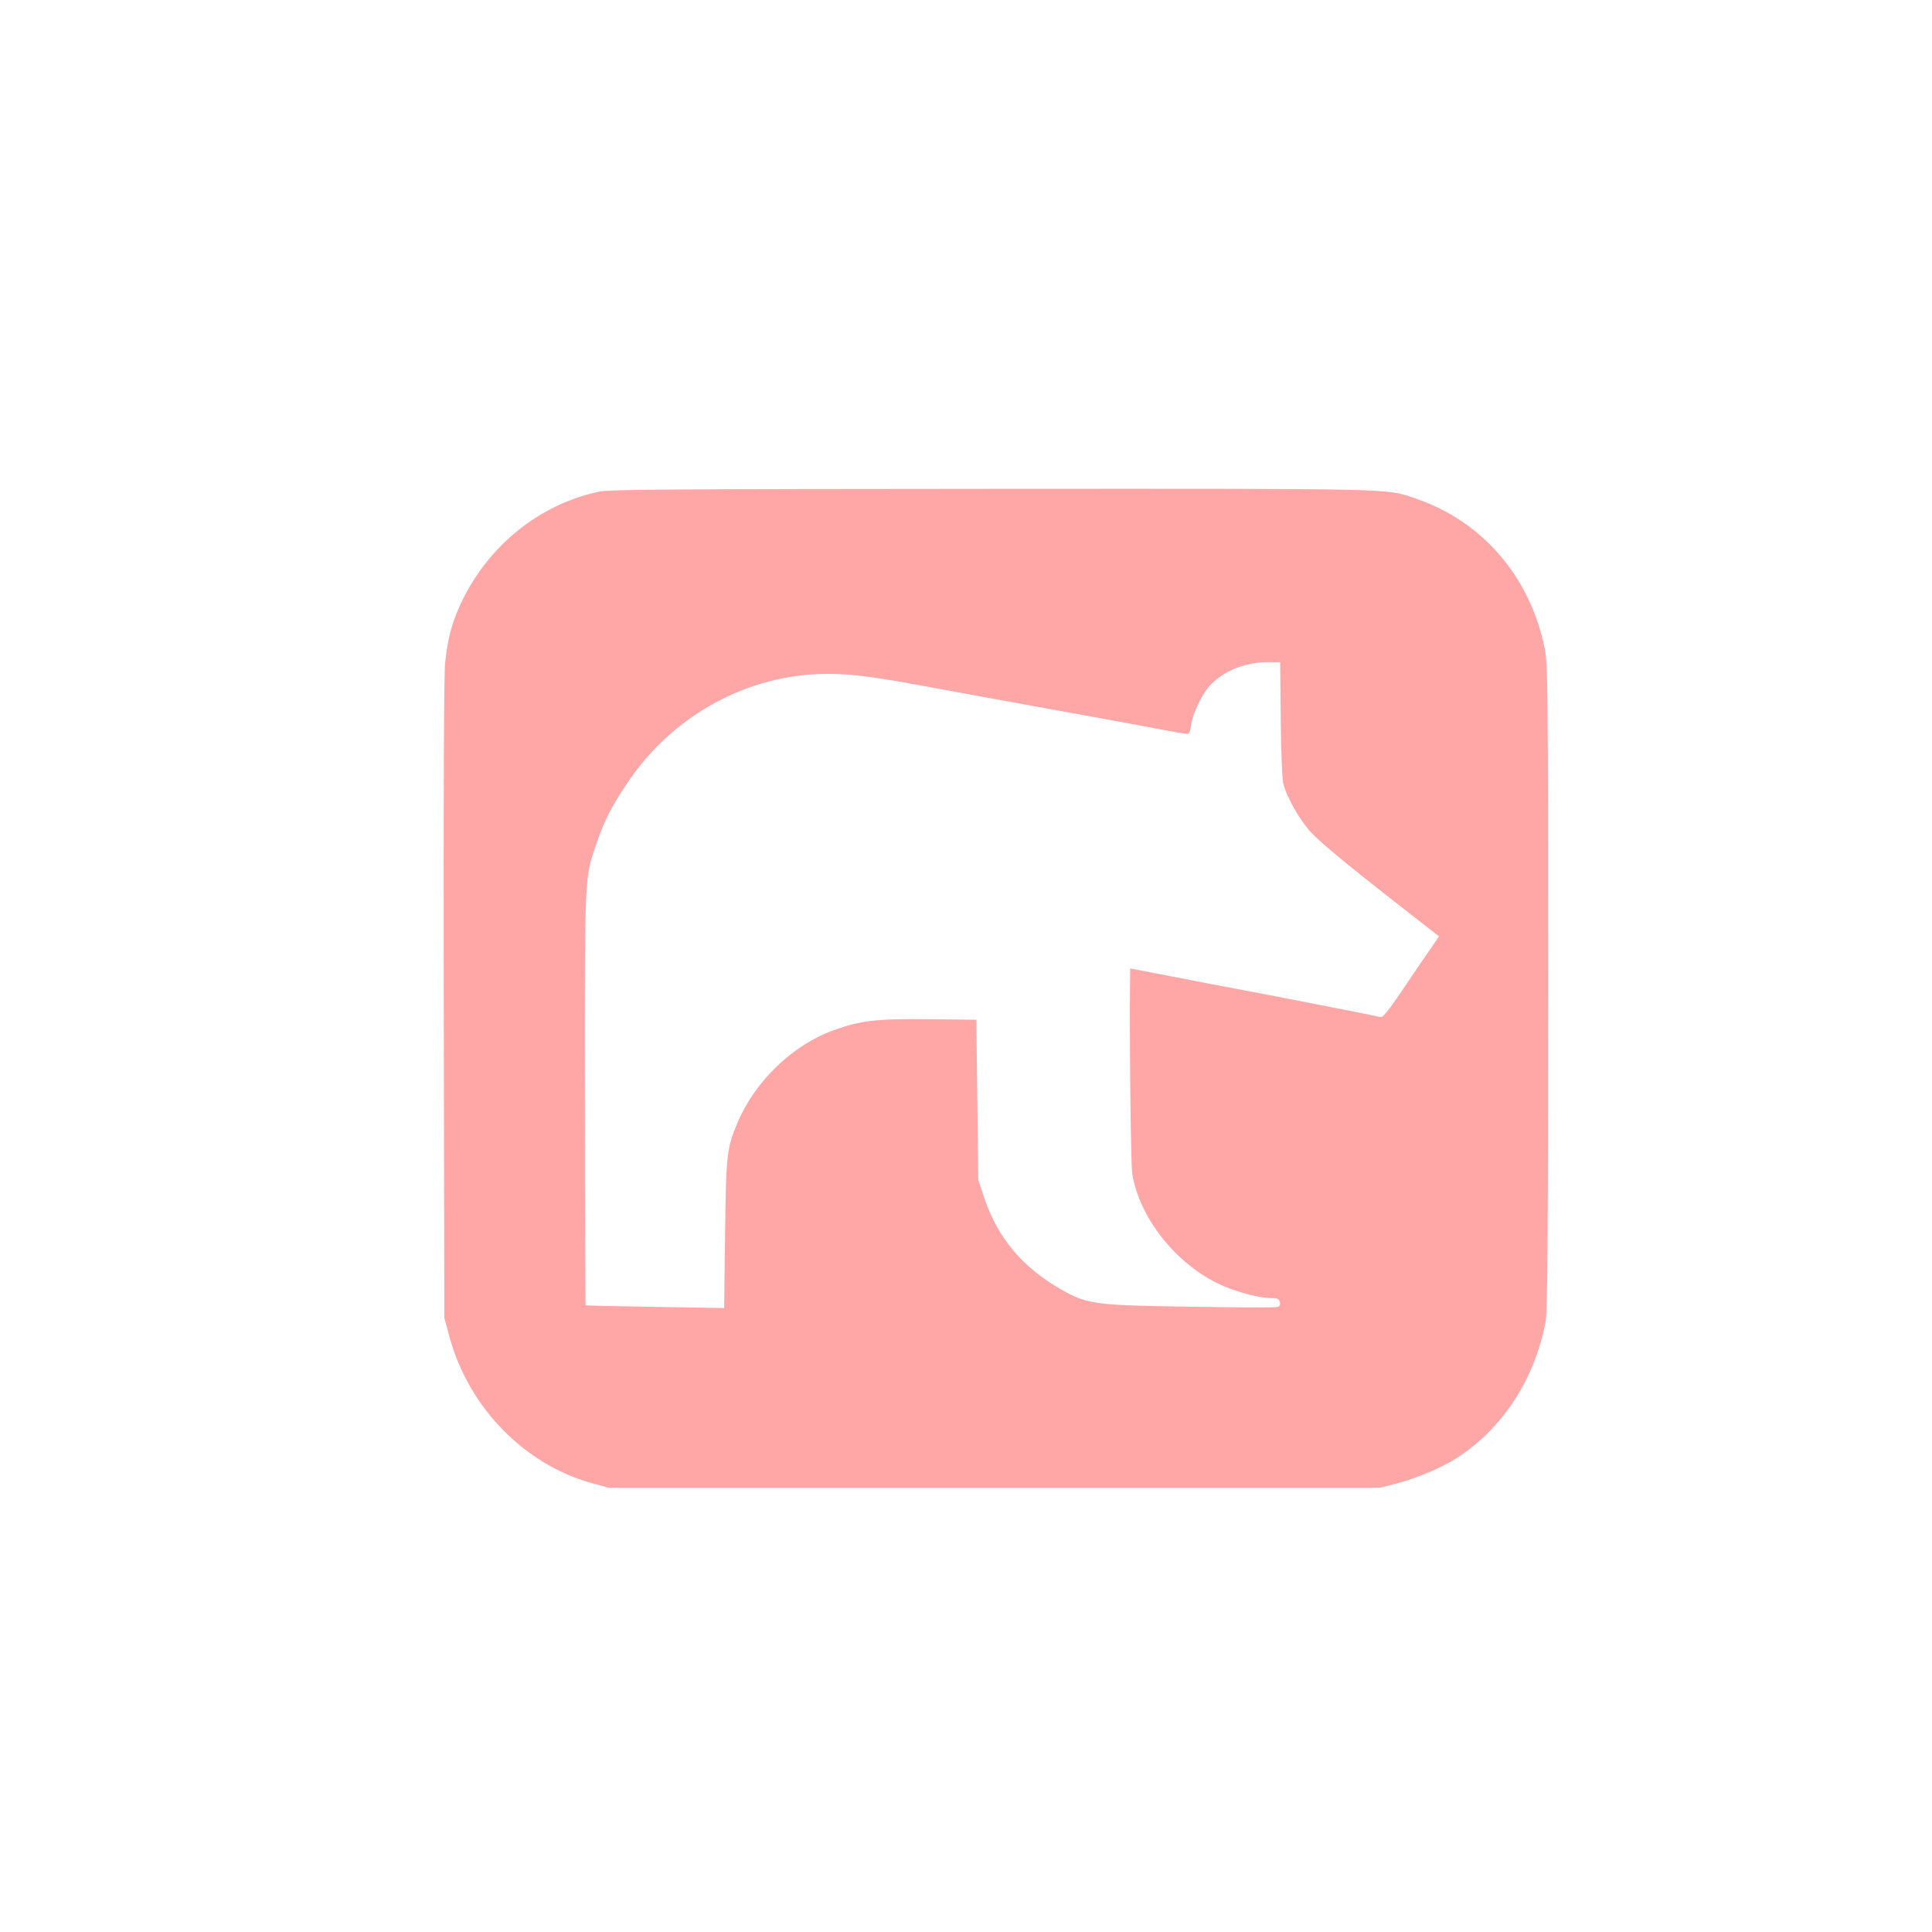
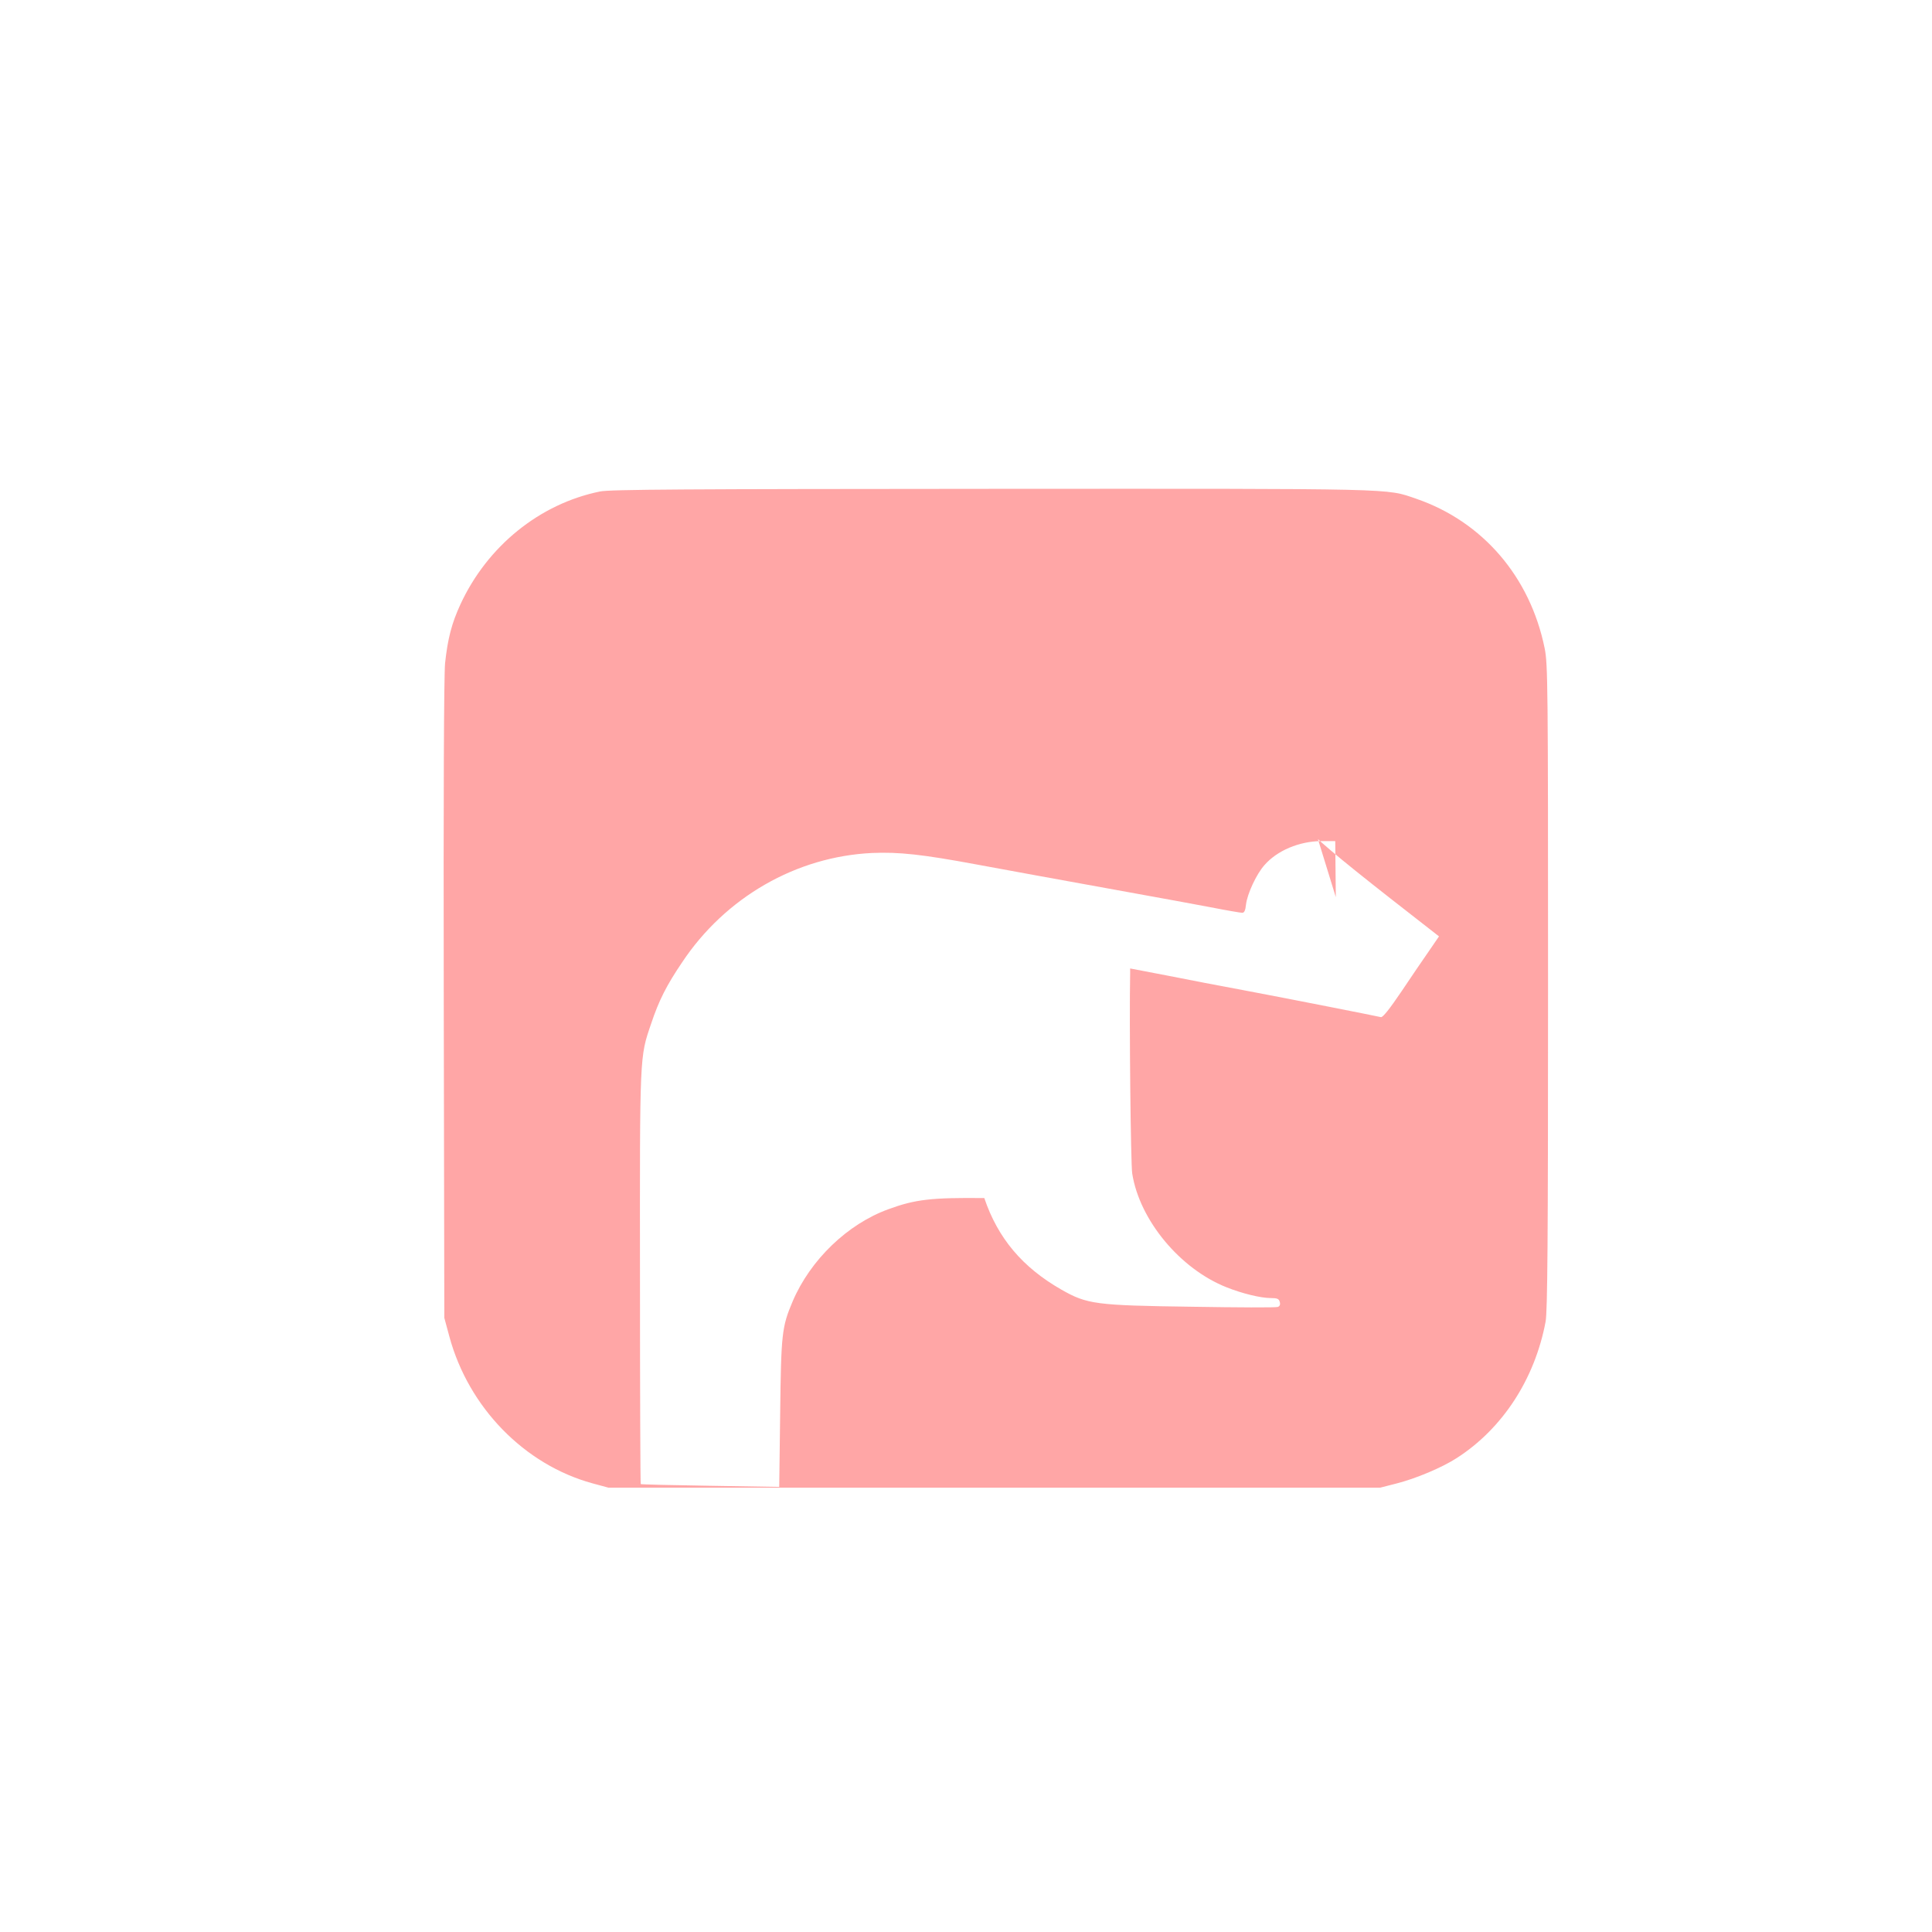
<svg xmlns="http://www.w3.org/2000/svg" version="1.0" width="1024pt" height="1024pt" viewBox="0 0 1024 1024" preserveAspectRatio="xMidYMid meet">
  <g transform="translate(0,1024) scale(0.1,-0.1)" fill="#ffa6a6" stroke="none">
-     <path d="M3180 7635 c-319 -65 -597 -289 -740 -599 -46 -100 -67 -181 -81 -311 -6 -65 -9 -685 -7 -1785 l3 -1685 27 -100 c102 -375 397 -678 758 -777 l85 -23 2045 0 2045 0 86 22 c103 26 243 85 320 135 243 156 414 419 471 723 10 56 13 416 13 1775 0 1604 -1 1710 -18 1794 -77 379 -329 672 -682 793 -162 55 -70 53 -2249 52 -1619 -1 -2024 -3 -2076 -14z m3608 -1202 c2 -164 7 -318 13 -342 15 -69 84 -193 145 -260 53 -58 211 -188 535 -440 l146 -114 -52 -76 c-29 -42 -96 -139 -147 -216 -61 -90 -99 -139 -109 -136 -25 6 -485 97 -719 141 -124 23 -312 59 -417 80 l-193 37 0 -26 c-5 -255 3 -1012 11 -1061 39 -247 253 -505 500 -603 83 -33 181 -57 235 -57 34 0 43 -4 47 -21 4 -13 0 -22 -10 -26 -9 -4 -214 -3 -456 1 -511 7 -555 13 -692 91 -206 118 -336 272 -408 485 l-32 95 -5 425 -5 425 -250 3 c-281 3 -366 -7 -508 -59 -216 -78 -414 -268 -508 -489 -57 -135 -61 -169 -66 -594 l-5 -389 -365 6 c-201 3 -367 7 -369 9 -2 3 -4 495 -4 1094 -1 1192 -2 1167 59 1346 41 123 82 204 164 325 230 346 606 561 1007 580 142 6 265 -7 560 -62 181 -34 400 -73 850 -155 124 -22 295 -54 381 -70 86 -17 163 -30 171 -30 11 0 17 13 20 44 7 57 55 161 98 209 67 77 184 126 300 127 l75 0 3 -297z" />
+     <path d="M3180 7635 c-319 -65 -597 -289 -740 -599 -46 -100 -67 -181 -81 -311 -6 -65 -9 -685 -7 -1785 l3 -1685 27 -100 c102 -375 397 -678 758 -777 l85 -23 2045 0 2045 0 86 22 c103 26 243 85 320 135 243 156 414 419 471 723 10 56 13 416 13 1775 0 1604 -1 1710 -18 1794 -77 379 -329 672 -682 793 -162 55 -70 53 -2249 52 -1619 -1 -2024 -3 -2076 -14z m3608 -1202 c2 -164 7 -318 13 -342 15 -69 84 -193 145 -260 53 -58 211 -188 535 -440 l146 -114 -52 -76 c-29 -42 -96 -139 -147 -216 -61 -90 -99 -139 -109 -136 -25 6 -485 97 -719 141 -124 23 -312 59 -417 80 l-193 37 0 -26 c-5 -255 3 -1012 11 -1061 39 -247 253 -505 500 -603 83 -33 181 -57 235 -57 34 0 43 -4 47 -21 4 -13 0 -22 -10 -26 -9 -4 -214 -3 -456 1 -511 7 -555 13 -692 91 -206 118 -336 272 -408 485 c-281 3 -366 -7 -508 -59 -216 -78 -414 -268 -508 -489 -57 -135 -61 -169 -66 -594 l-5 -389 -365 6 c-201 3 -367 7 -369 9 -2 3 -4 495 -4 1094 -1 1192 -2 1167 59 1346 41 123 82 204 164 325 230 346 606 561 1007 580 142 6 265 -7 560 -62 181 -34 400 -73 850 -155 124 -22 295 -54 381 -70 86 -17 163 -30 171 -30 11 0 17 13 20 44 7 57 55 161 98 209 67 77 184 126 300 127 l75 0 3 -297z" />
  </g>
</svg>